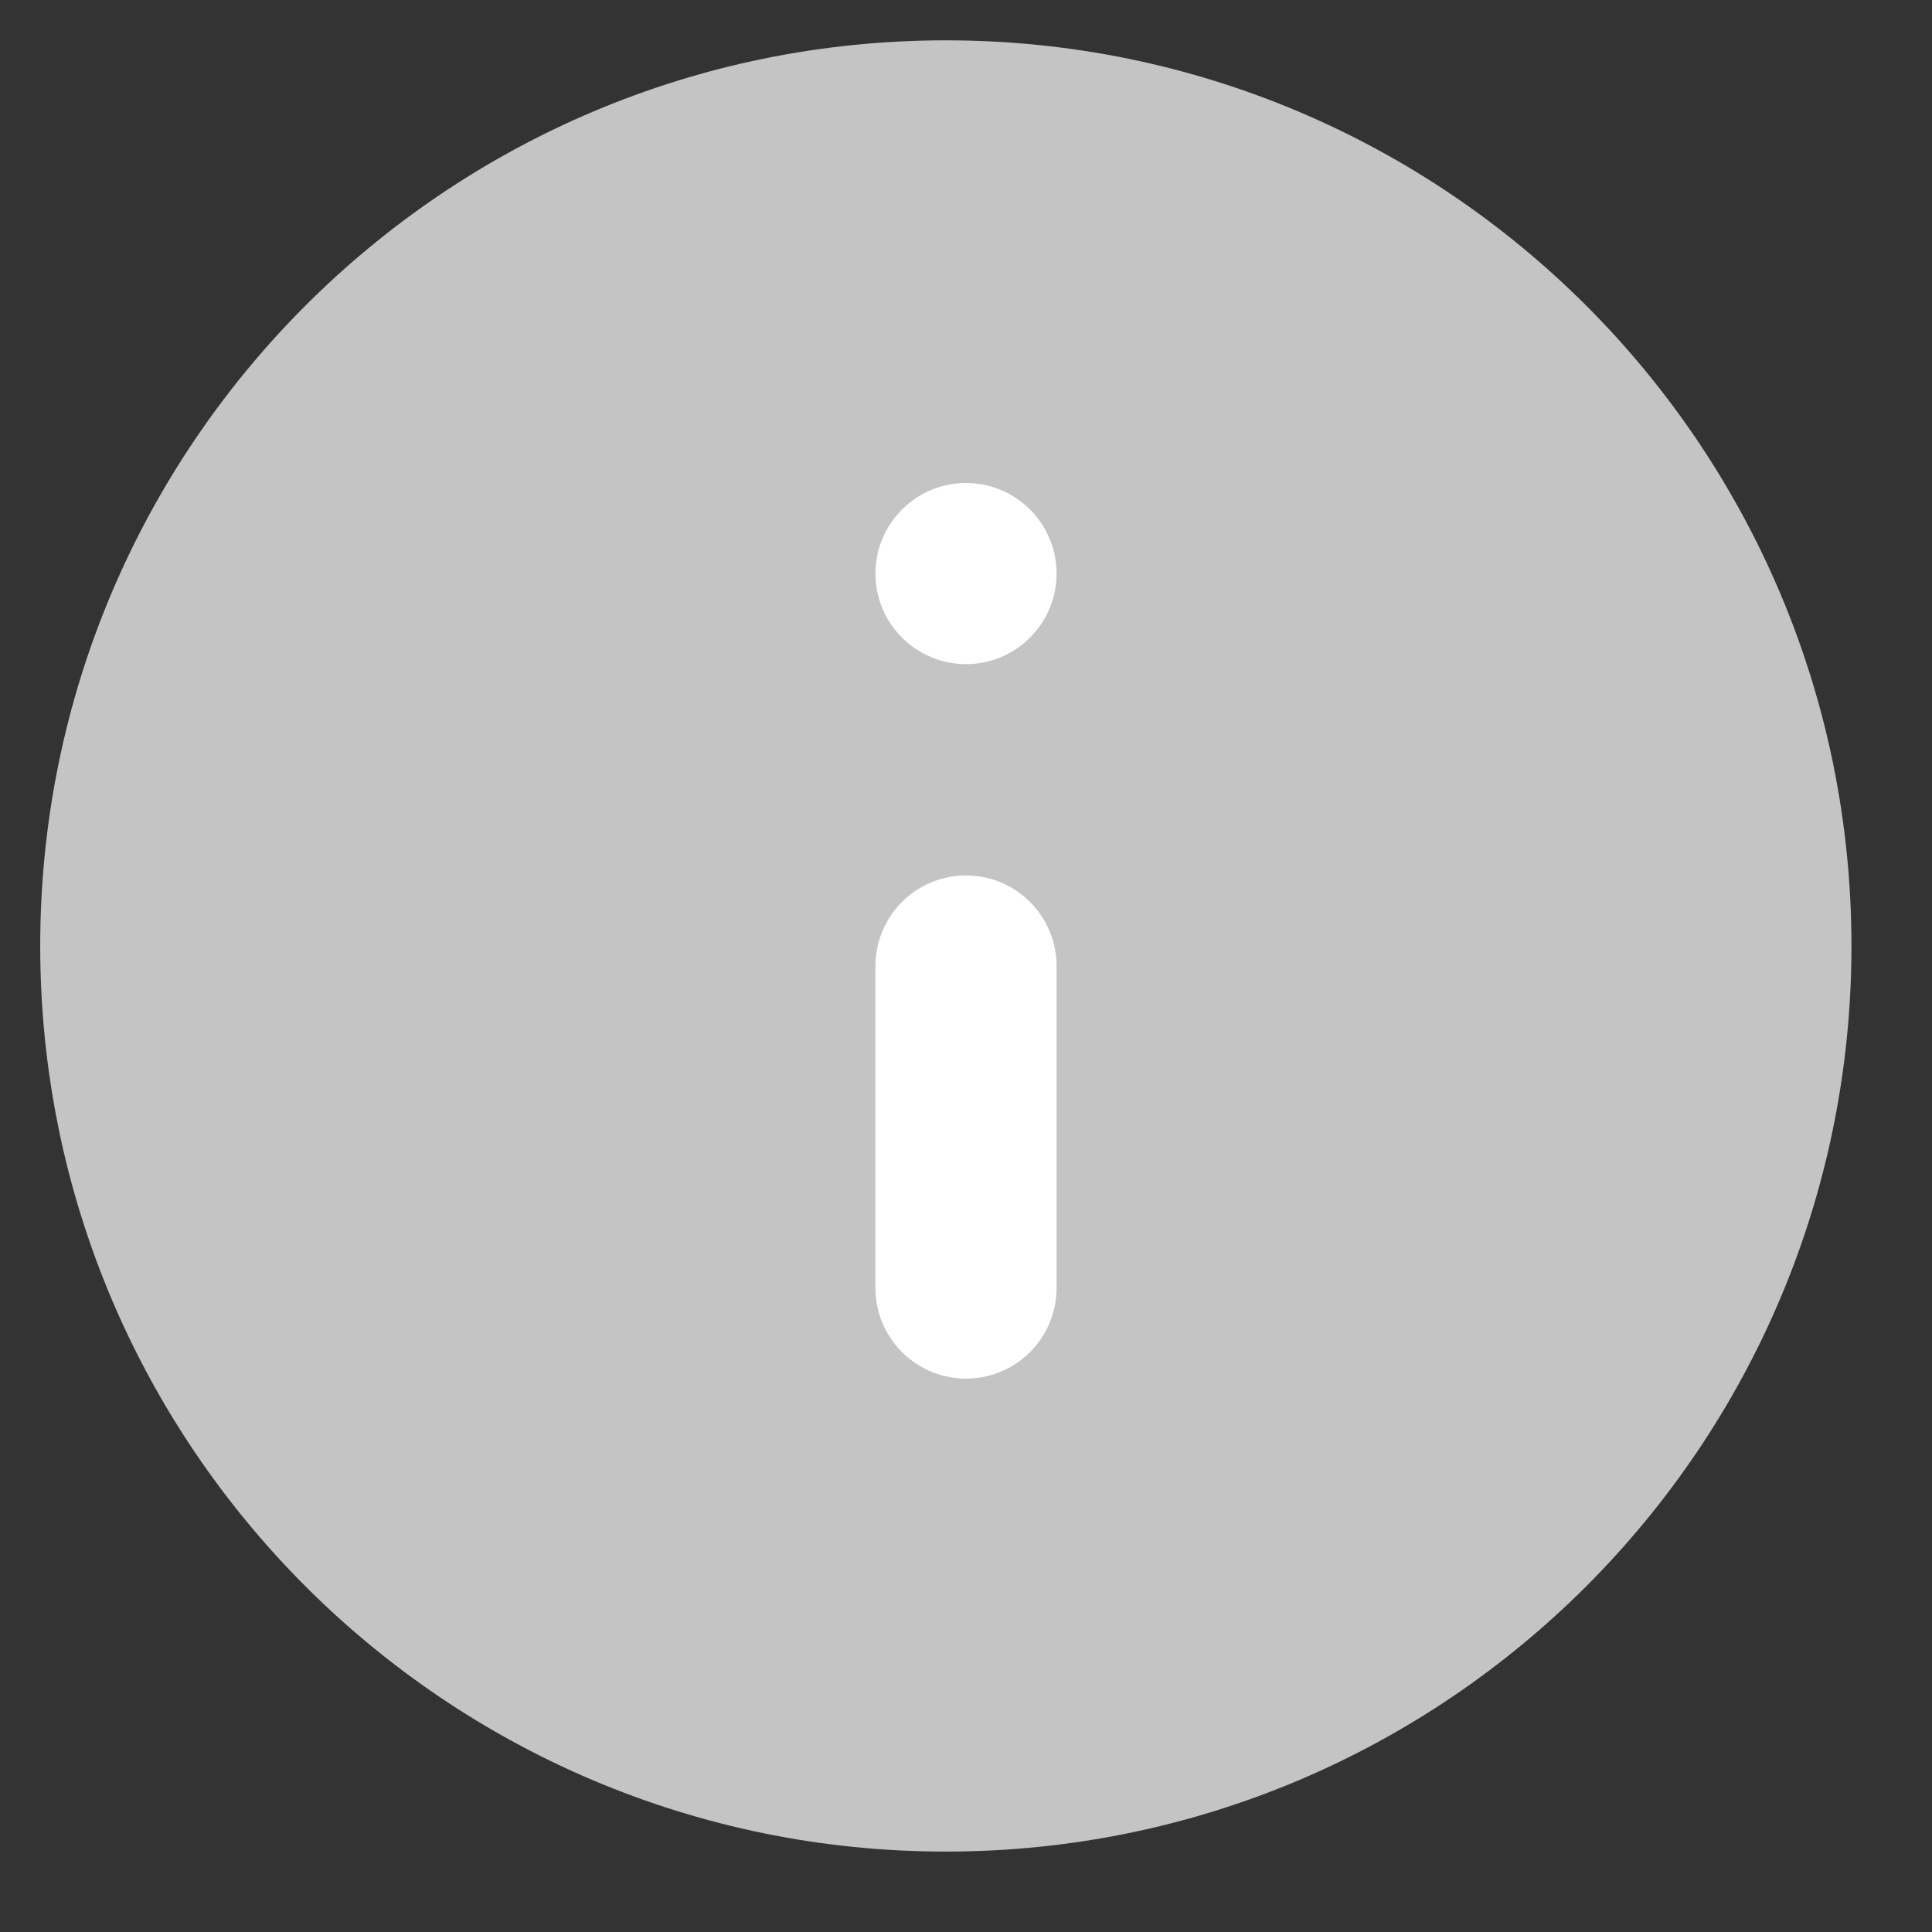
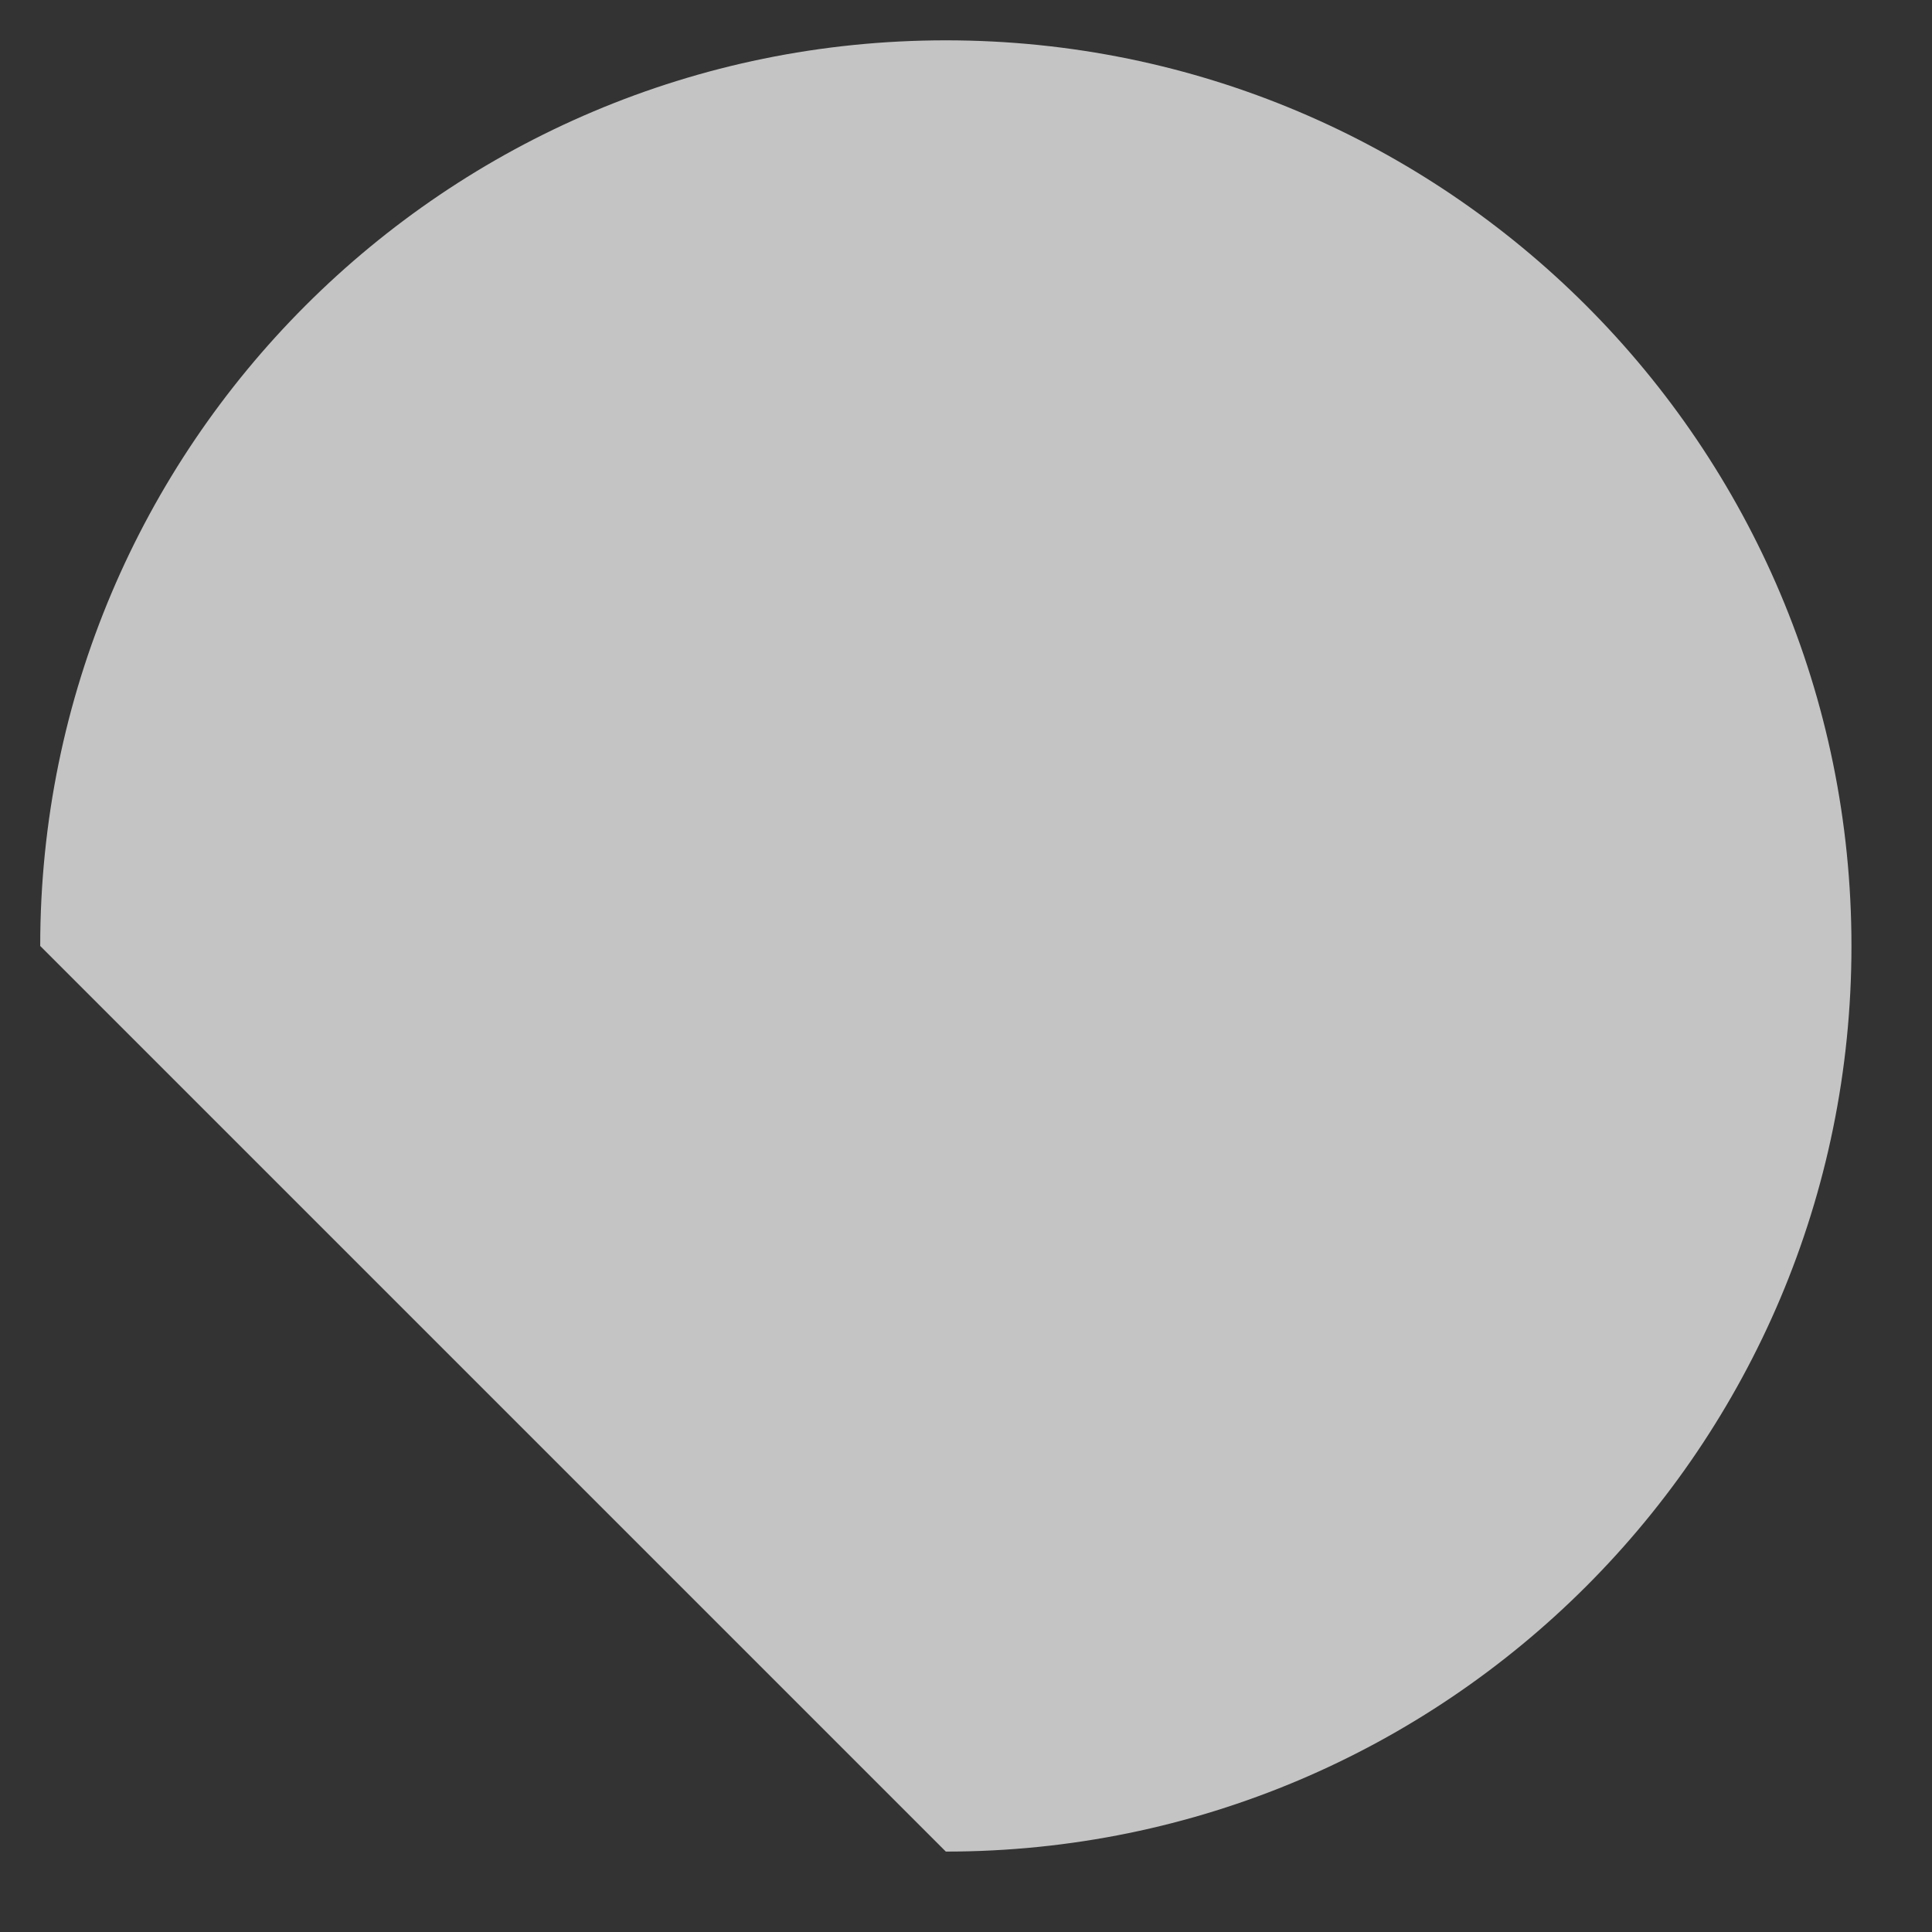
<svg xmlns="http://www.w3.org/2000/svg" width="16" height="16" viewBox="0 0 16 16" fill="none">
  <rect x="0" y="0" width="16" height="16" fill="#333333" stroke="none" />
-   <path d="M7.833 15.334C11.975 15.334 15.333 11.976 15.333 7.834C15.333 3.692 11.975 0.334 7.833 0.334C3.691 0.334 0.333 3.692 0.333 7.834C0.333 11.976 3.691 15.334 7.833 15.334Z" fill="#C4C4C4" />
-   <path d="M8 10.667V8" stroke="white" stroke-width="1.5" stroke-linecap="round" stroke-linejoin="round" />
-   <path d="M8 5.5C8.414 5.5 8.75 5.164 8.75 4.75C8.75 4.336 8.414 4 8 4C7.586 4 7.25 4.336 7.25 4.75C7.25 5.164 7.586 5.5 8 5.5Z" fill="white" />
+   <path d="M7.833 15.334C11.975 15.334 15.333 11.976 15.333 7.834C15.333 3.692 11.975 0.334 7.833 0.334C3.691 0.334 0.333 3.692 0.333 7.834Z" fill="#C4C4C4" />
</svg>